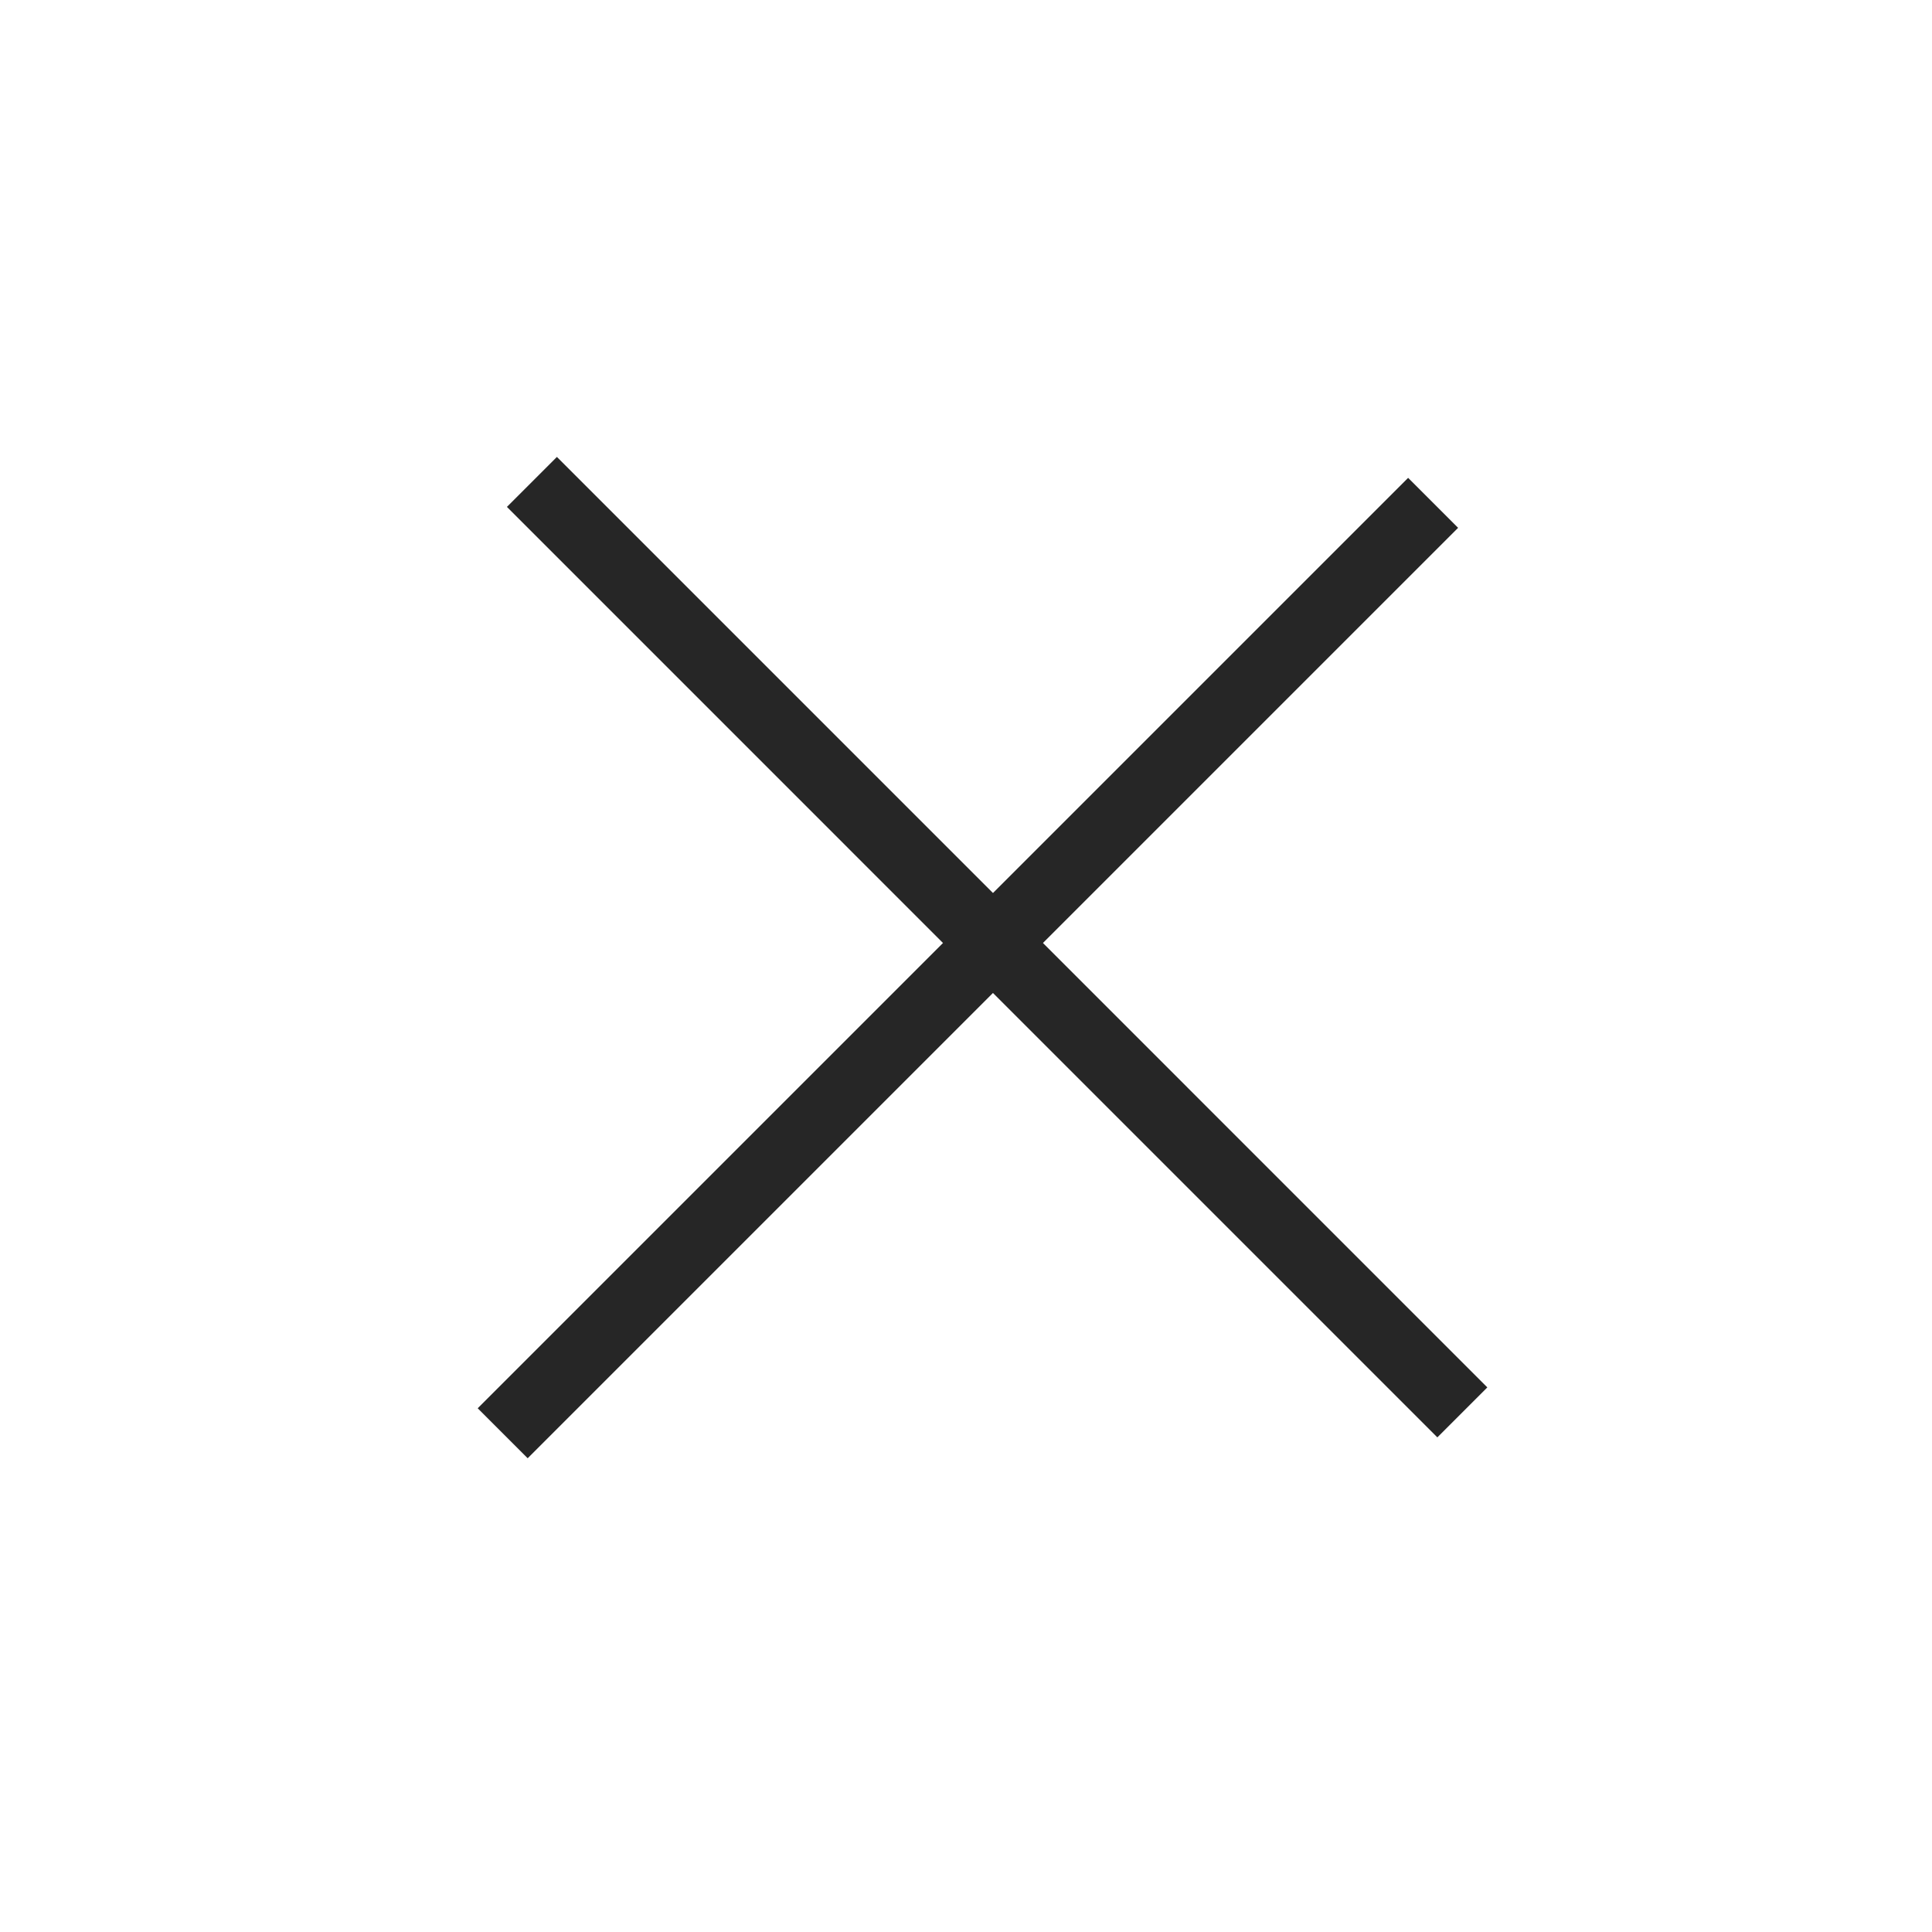
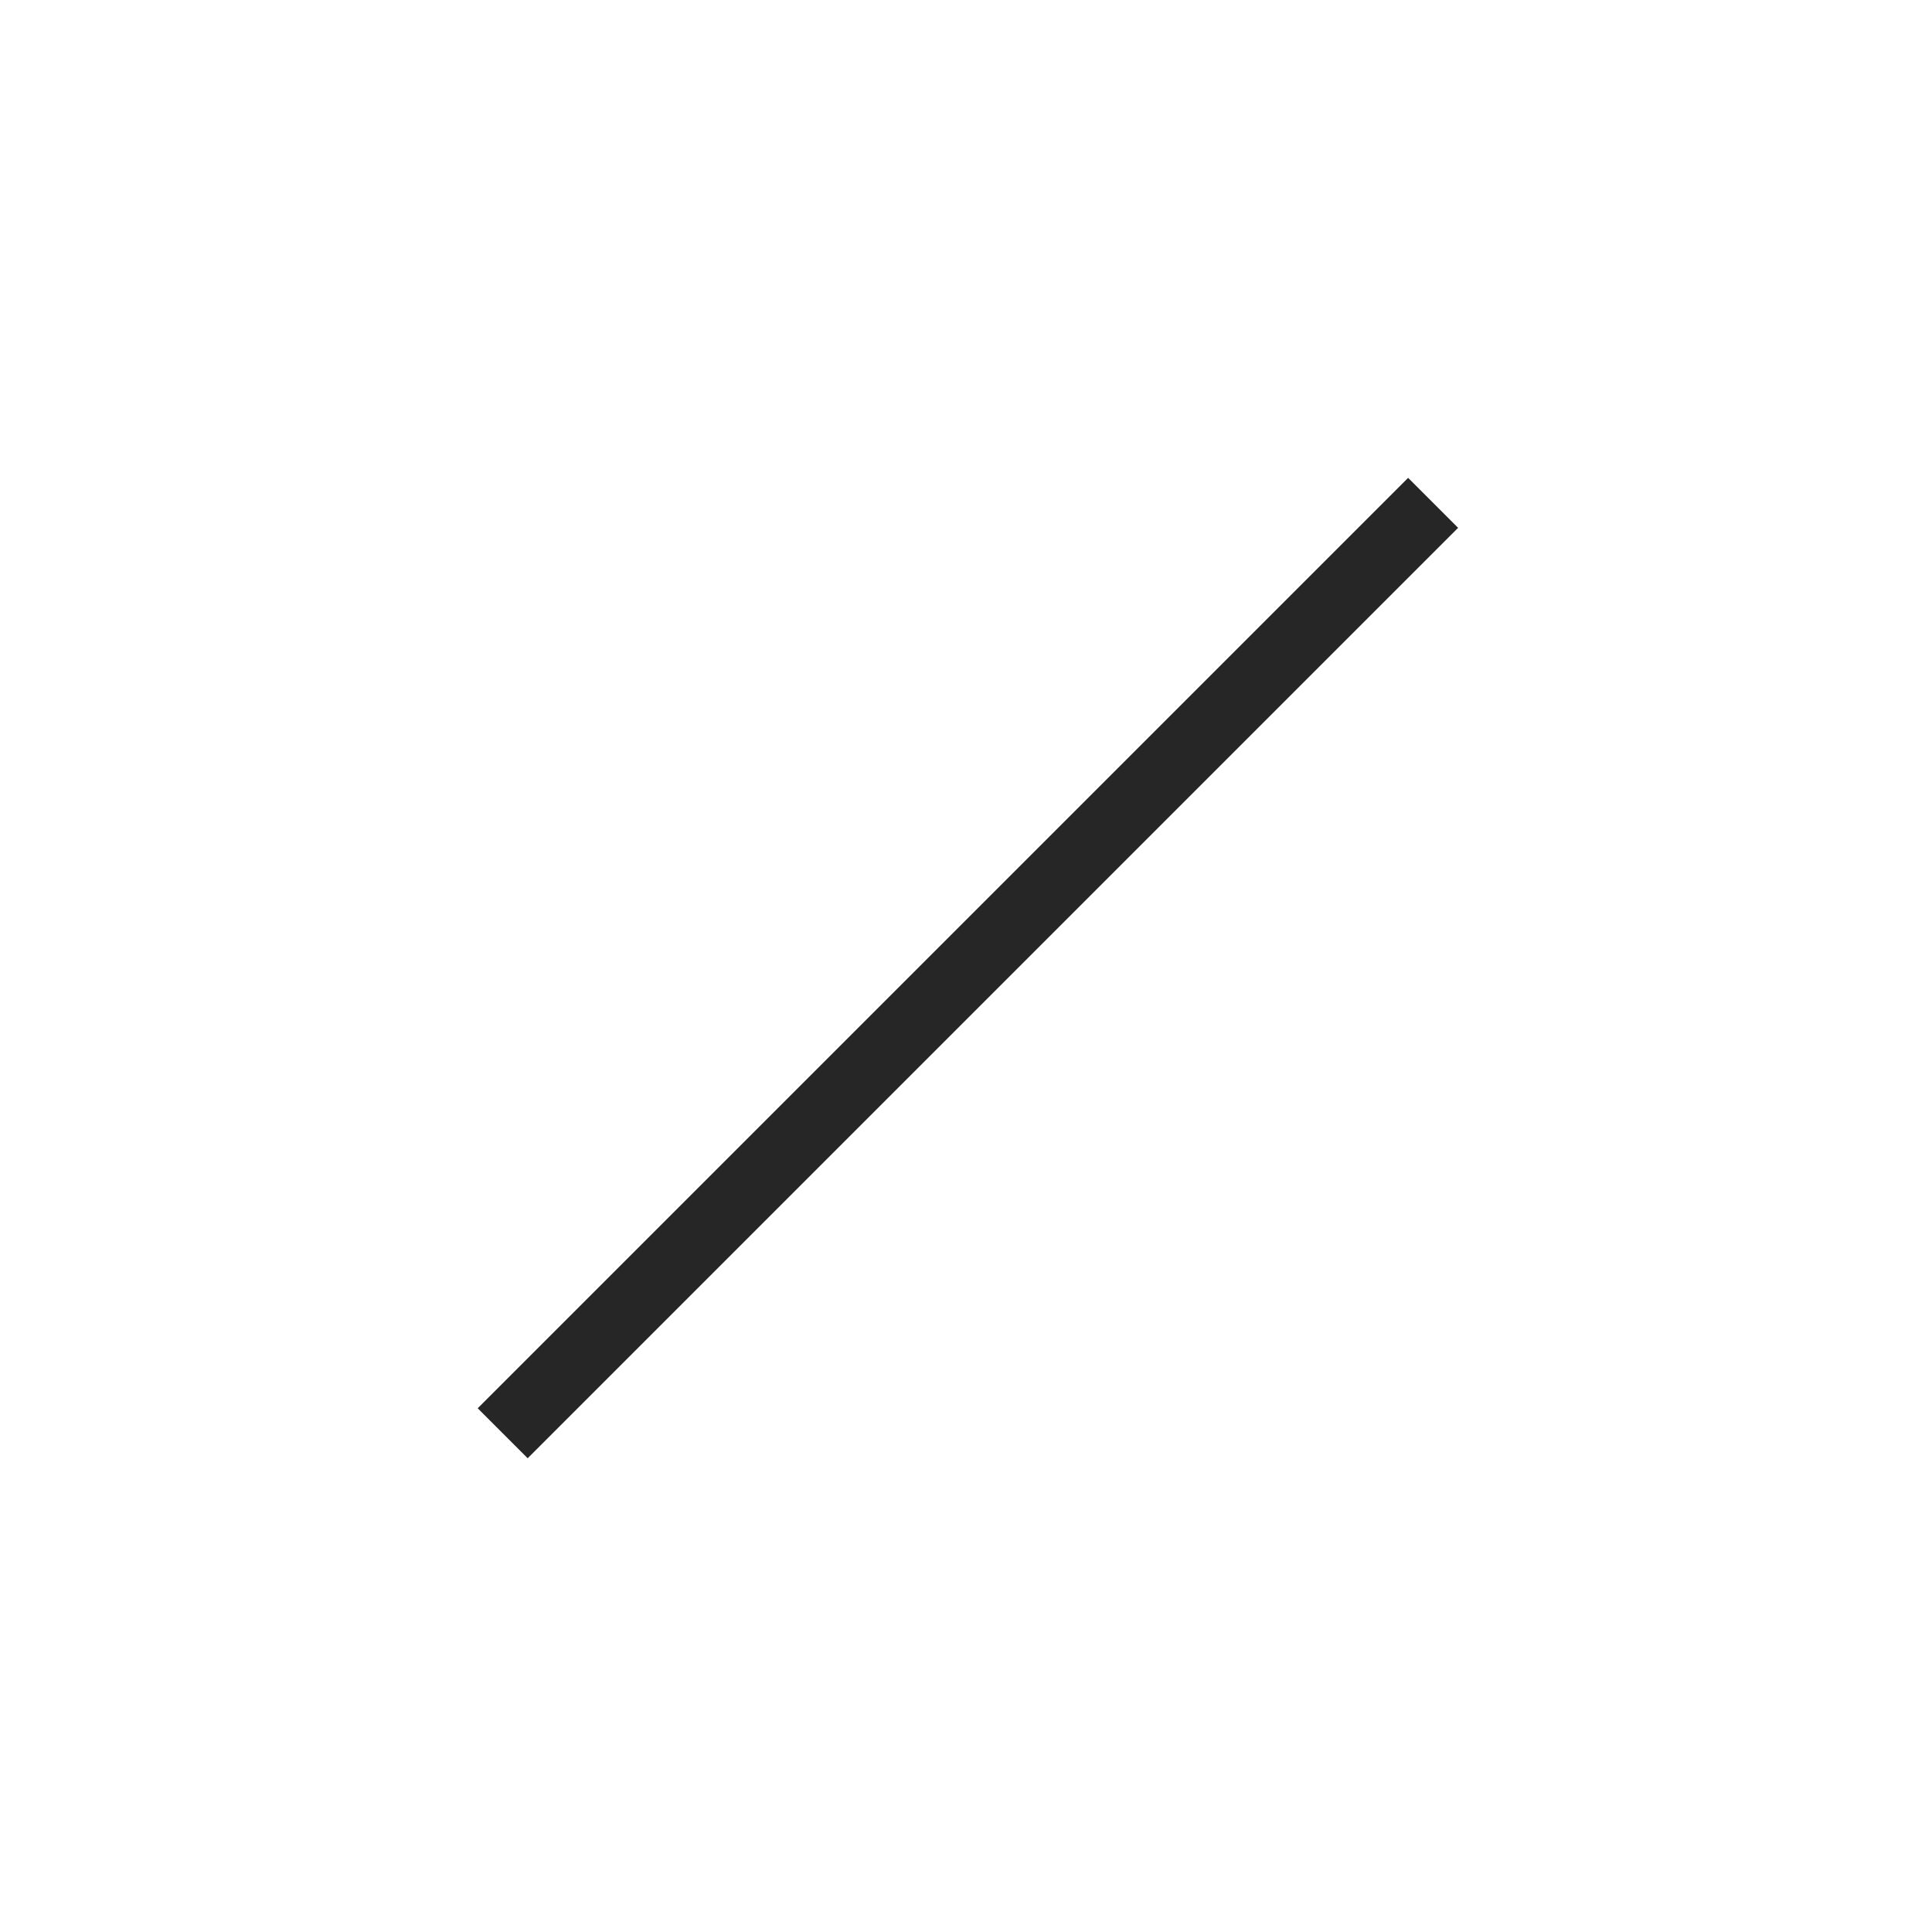
<svg xmlns="http://www.w3.org/2000/svg" width="41" height="41" viewBox="0 0 41 41" fill="none">
-   <line x1="11.288" y1="10.227" x2="31.033" y2="29.973" stroke="#262626" stroke-width="1.5" />
  <line x1="30.413" y1="10.671" x2="10.668" y2="30.416" stroke="#262626" stroke-width="1.5" />
</svg>